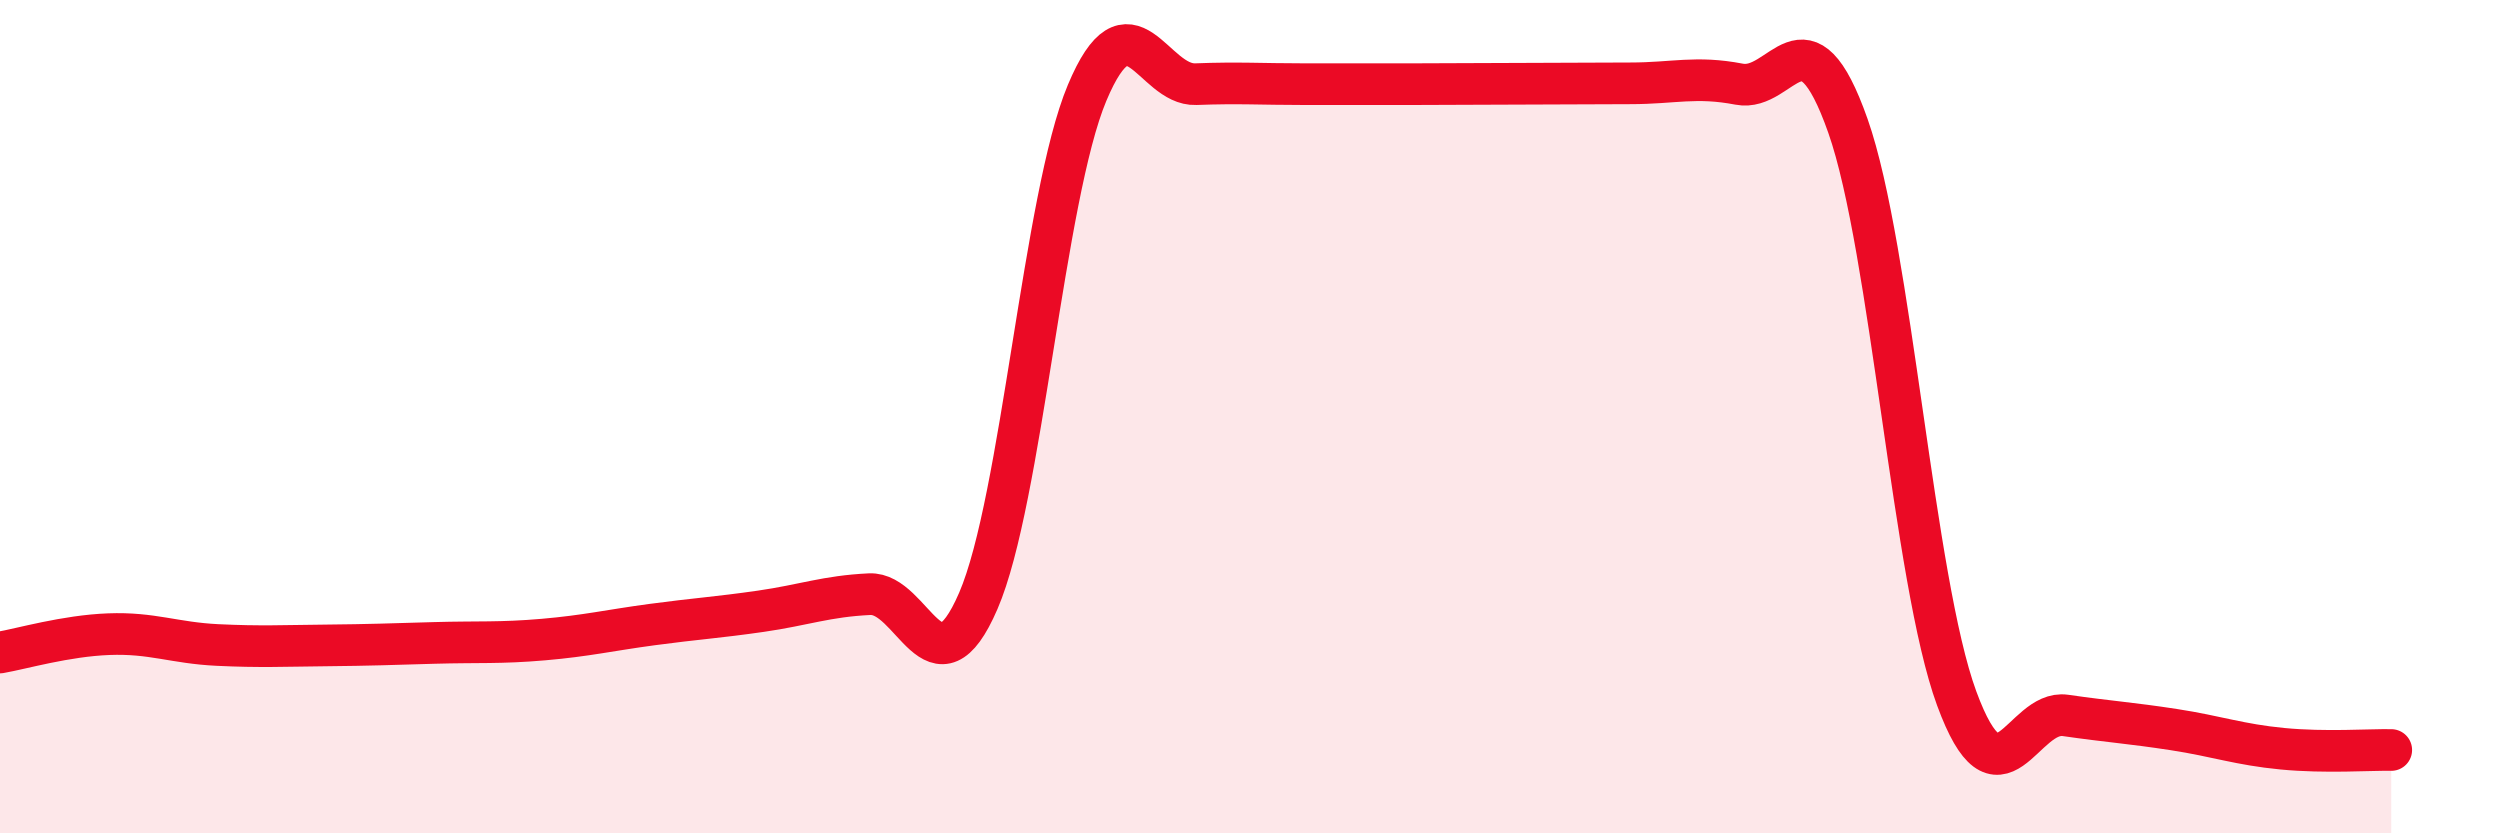
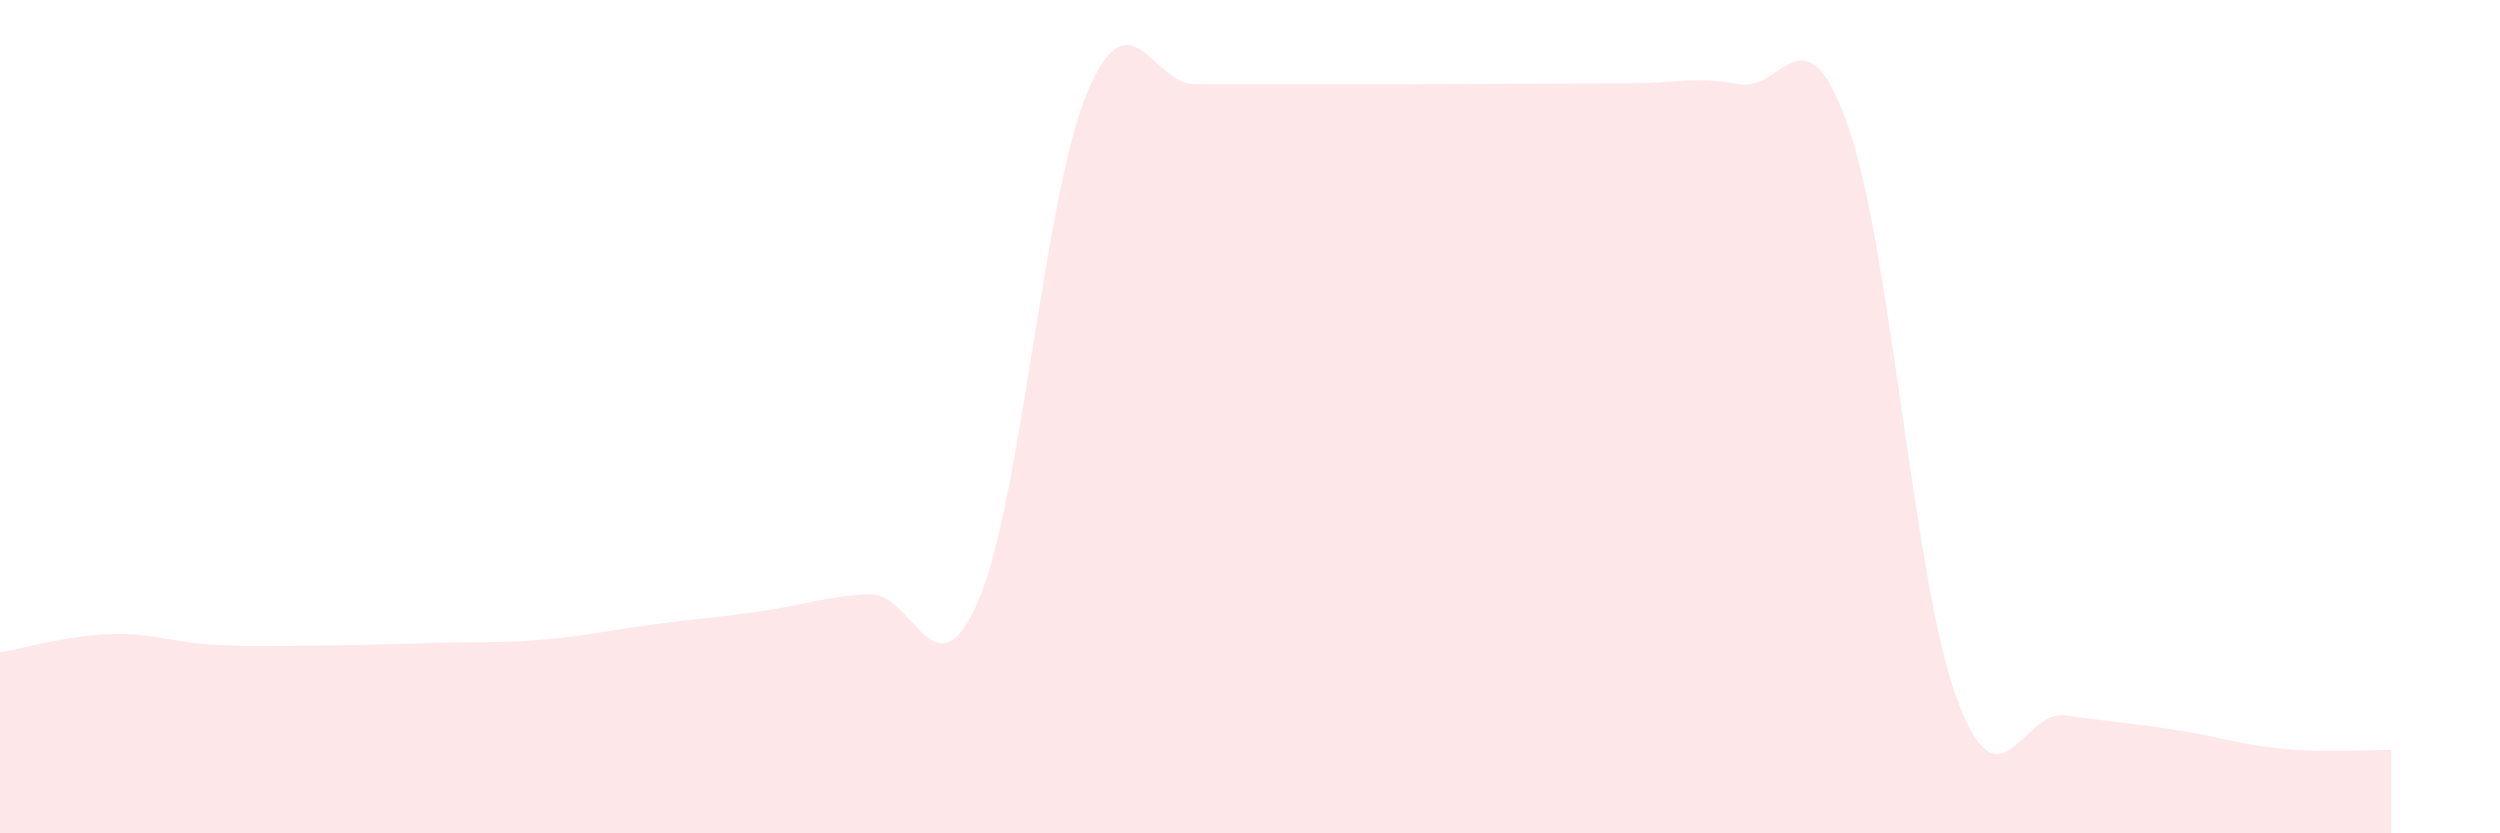
<svg xmlns="http://www.w3.org/2000/svg" width="60" height="20" viewBox="0 0 60 20">
-   <path d="M 0,15.66 C 0.52,15.57 1.57,15.26 2.61,15.22 C 3.65,15.18 4.18,15.43 5.22,15.48 C 6.26,15.53 6.79,15.5 7.83,15.49 C 8.87,15.48 9.39,15.46 10.43,15.43 C 11.47,15.4 12,15.44 13.04,15.35 C 14.08,15.26 14.61,15.13 15.65,14.99 C 16.69,14.85 17.22,14.82 18.26,14.67 C 19.3,14.52 19.83,14.31 20.87,14.26 C 21.91,14.21 22.44,16.83 23.48,14.42 C 24.52,12.01 25.05,4.71 26.09,2.23 C 27.13,-0.25 27.66,2.06 28.7,2.02 C 29.74,1.98 30.26,2.02 31.3,2.02 C 32.34,2.02 32.87,2.02 33.91,2.02 C 34.95,2.02 35.48,2.01 36.52,2.01 C 37.56,2.01 38.09,2 39.13,2 C 40.17,2 40.7,1.82 41.74,2.02 C 42.78,2.22 43.31,0.07 44.35,3.02 C 45.39,5.97 45.92,13.93 46.96,16.76 C 48,19.59 48.53,17.02 49.57,17.17 C 50.61,17.32 51.13,17.35 52.17,17.51 C 53.21,17.67 53.74,17.87 54.78,17.97 C 55.82,18.07 56.87,17.99 57.39,18L57.39 20L0 20Z" fill="#EB0A25" opacity="0.1" stroke-linecap="round" stroke-linejoin="round" />
-   <path d="M 0,15.66 C 0.52,15.57 1.57,15.26 2.61,15.22 C 3.65,15.18 4.18,15.43 5.22,15.48 C 6.26,15.53 6.79,15.5 7.83,15.49 C 8.87,15.48 9.39,15.46 10.43,15.43 C 11.47,15.4 12,15.44 13.04,15.35 C 14.08,15.26 14.61,15.13 15.65,14.99 C 16.69,14.85 17.22,14.82 18.26,14.67 C 19.3,14.52 19.83,14.31 20.87,14.26 C 21.91,14.21 22.44,16.83 23.48,14.42 C 24.52,12.01 25.05,4.71 26.09,2.23 C 27.13,-0.25 27.66,2.06 28.7,2.02 C 29.74,1.98 30.26,2.02 31.3,2.02 C 32.34,2.02 32.87,2.02 33.91,2.02 C 34.95,2.02 35.48,2.01 36.52,2.01 C 37.56,2.01 38.09,2 39.13,2 C 40.17,2 40.7,1.82 41.74,2.02 C 42.78,2.22 43.31,0.07 44.35,3.02 C 45.39,5.97 45.92,13.93 46.96,16.76 C 48,19.59 48.53,17.02 49.57,17.17 C 50.61,17.32 51.13,17.35 52.17,17.51 C 53.21,17.67 53.74,17.87 54.78,17.97 C 55.82,18.07 56.87,17.99 57.39,18" stroke="#EB0A25" stroke-width="1" fill="none" stroke-linecap="round" stroke-linejoin="round" />
+   <path d="M 0,15.66 C 0.52,15.57 1.57,15.26 2.61,15.22 C 3.65,15.18 4.18,15.43 5.22,15.48 C 6.26,15.53 6.79,15.5 7.83,15.49 C 8.87,15.48 9.39,15.46 10.43,15.43 C 11.47,15.4 12,15.44 13.04,15.35 C 14.08,15.26 14.61,15.13 15.65,14.99 C 16.69,14.85 17.22,14.82 18.26,14.67 C 19.3,14.52 19.83,14.31 20.87,14.26 C 21.91,14.21 22.44,16.83 23.48,14.42 C 24.52,12.01 25.05,4.71 26.09,2.23 C 27.13,-0.25 27.66,2.06 28.7,2.02 C 32.34,2.02 32.87,2.02 33.91,2.02 C 34.95,2.02 35.48,2.01 36.52,2.01 C 37.56,2.01 38.09,2 39.13,2 C 40.17,2 40.7,1.82 41.74,2.02 C 42.78,2.22 43.31,0.07 44.35,3.02 C 45.39,5.97 45.92,13.93 46.96,16.76 C 48,19.59 48.53,17.02 49.57,17.17 C 50.61,17.32 51.13,17.35 52.17,17.51 C 53.21,17.67 53.74,17.87 54.78,17.97 C 55.82,18.07 56.87,17.99 57.39,18L57.39 20L0 20Z" fill="#EB0A25" opacity="0.1" stroke-linecap="round" stroke-linejoin="round" />
</svg>